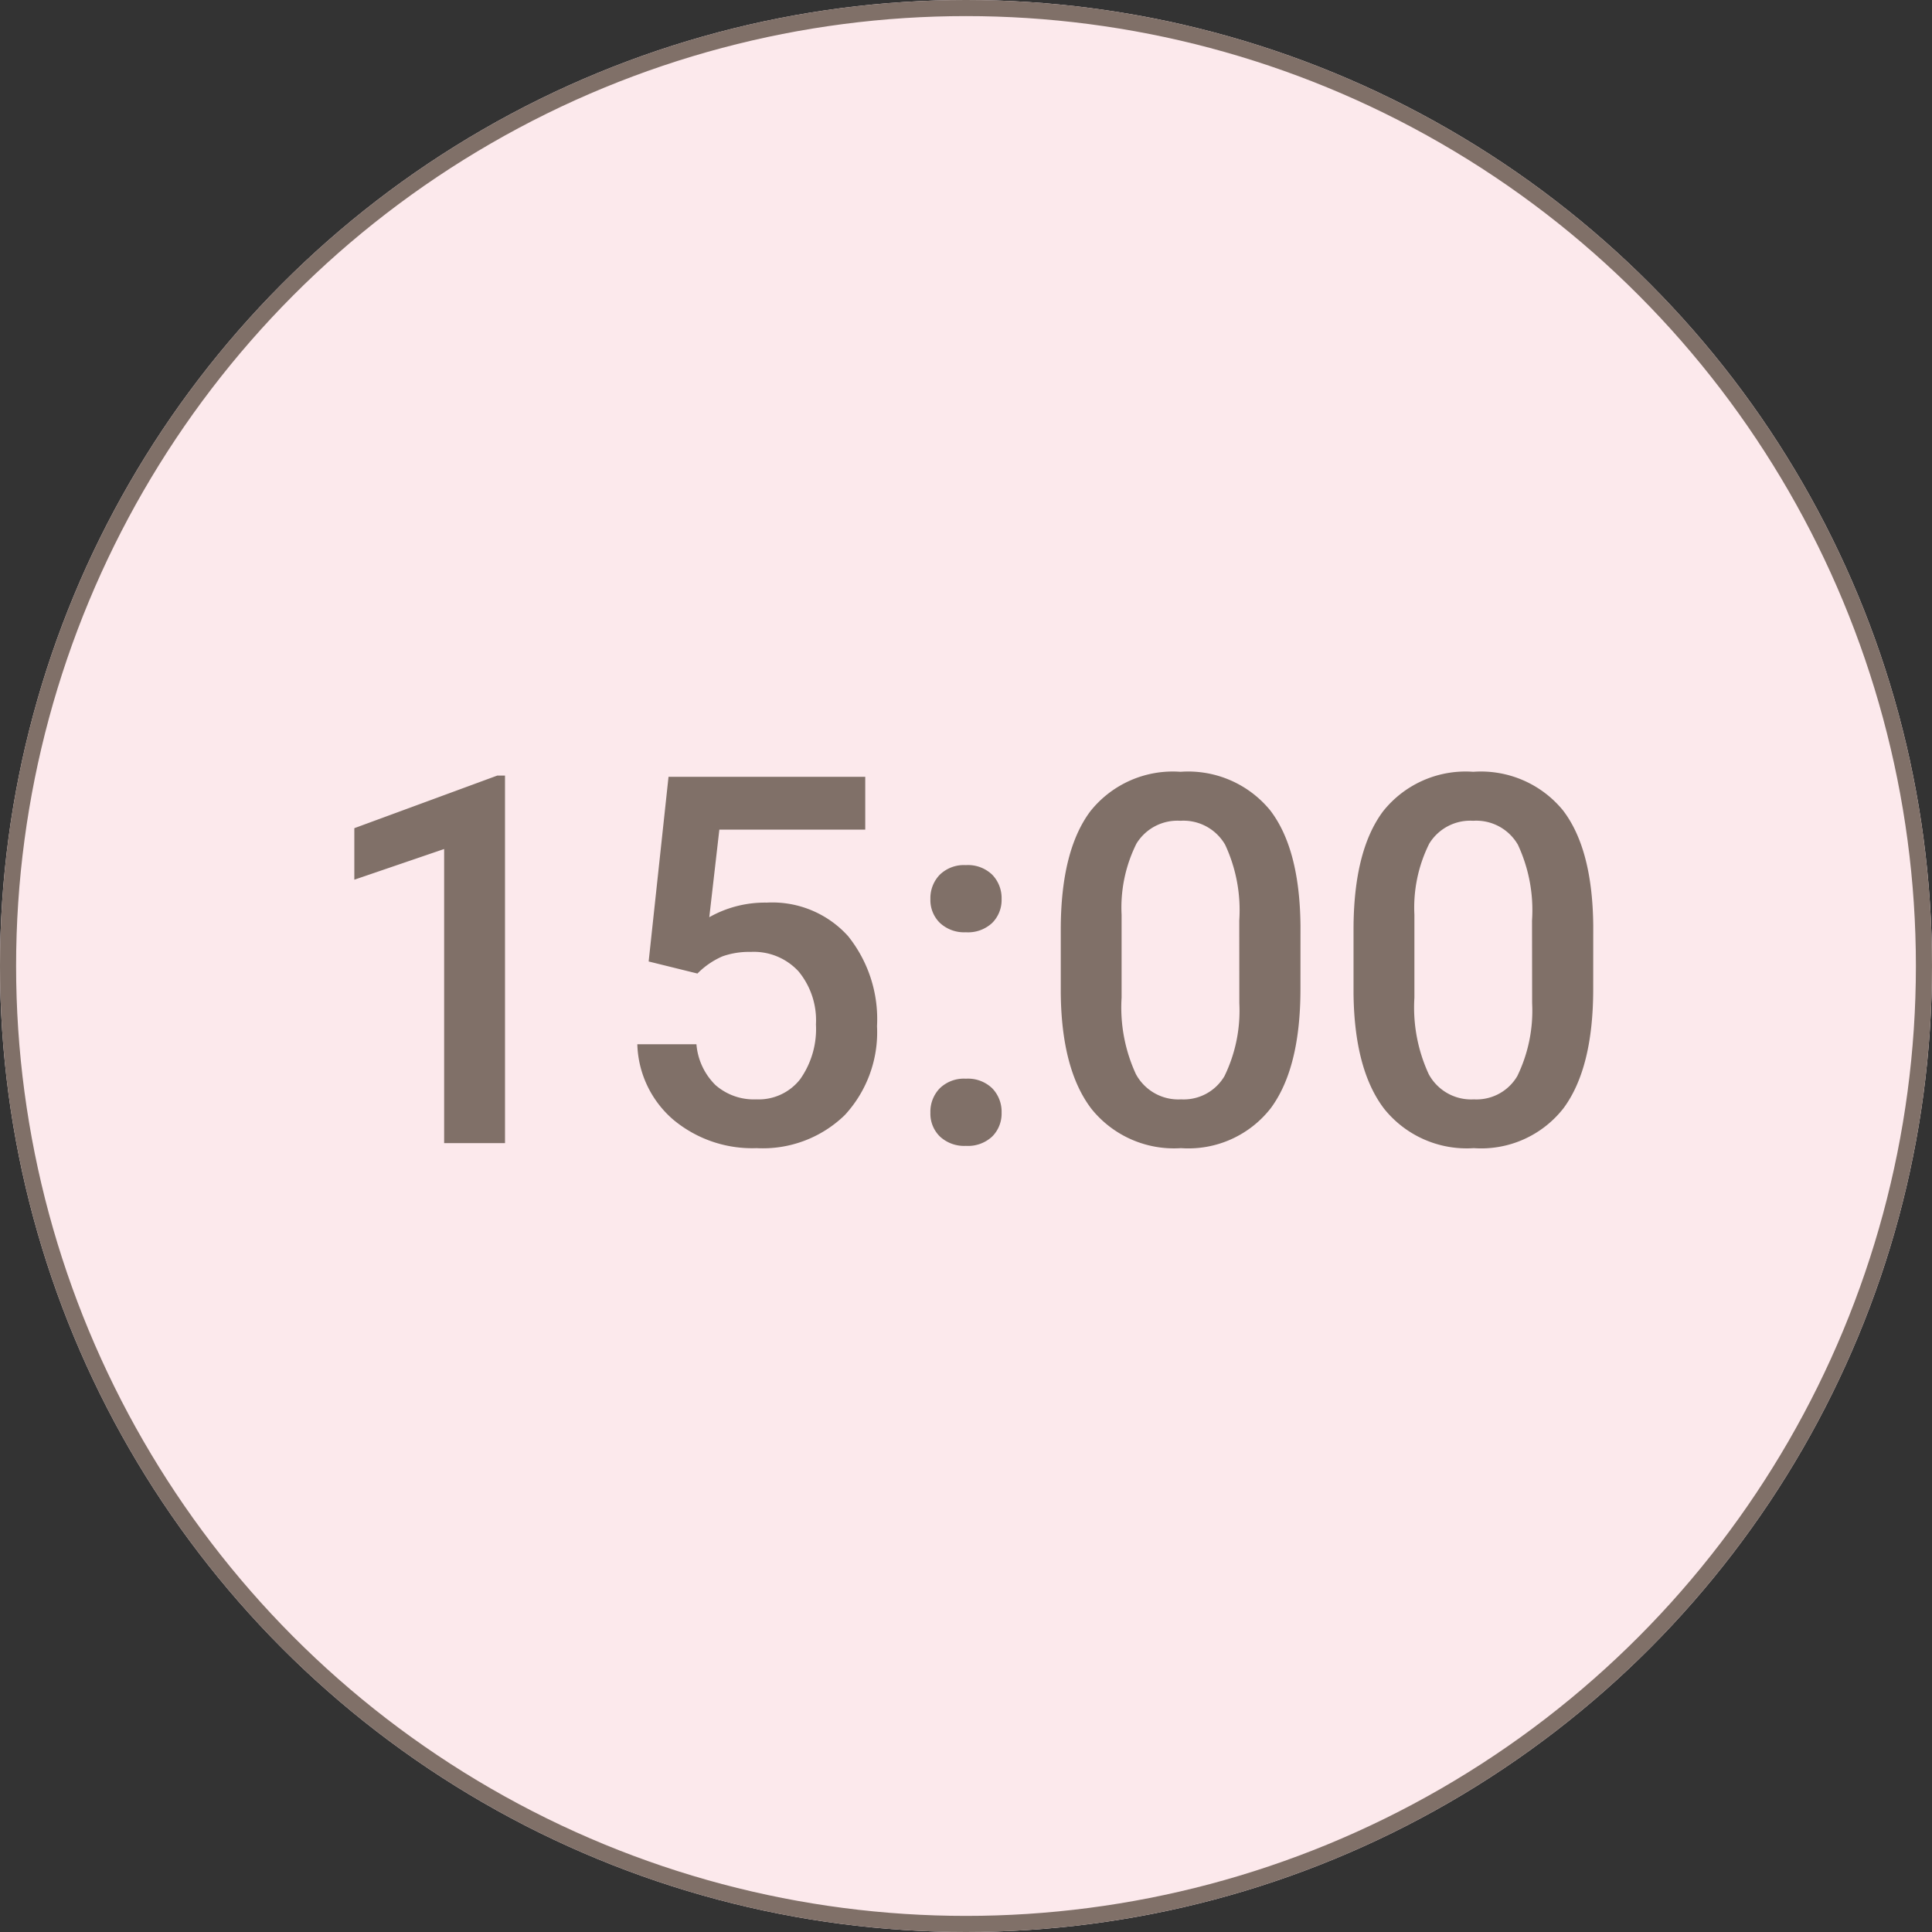
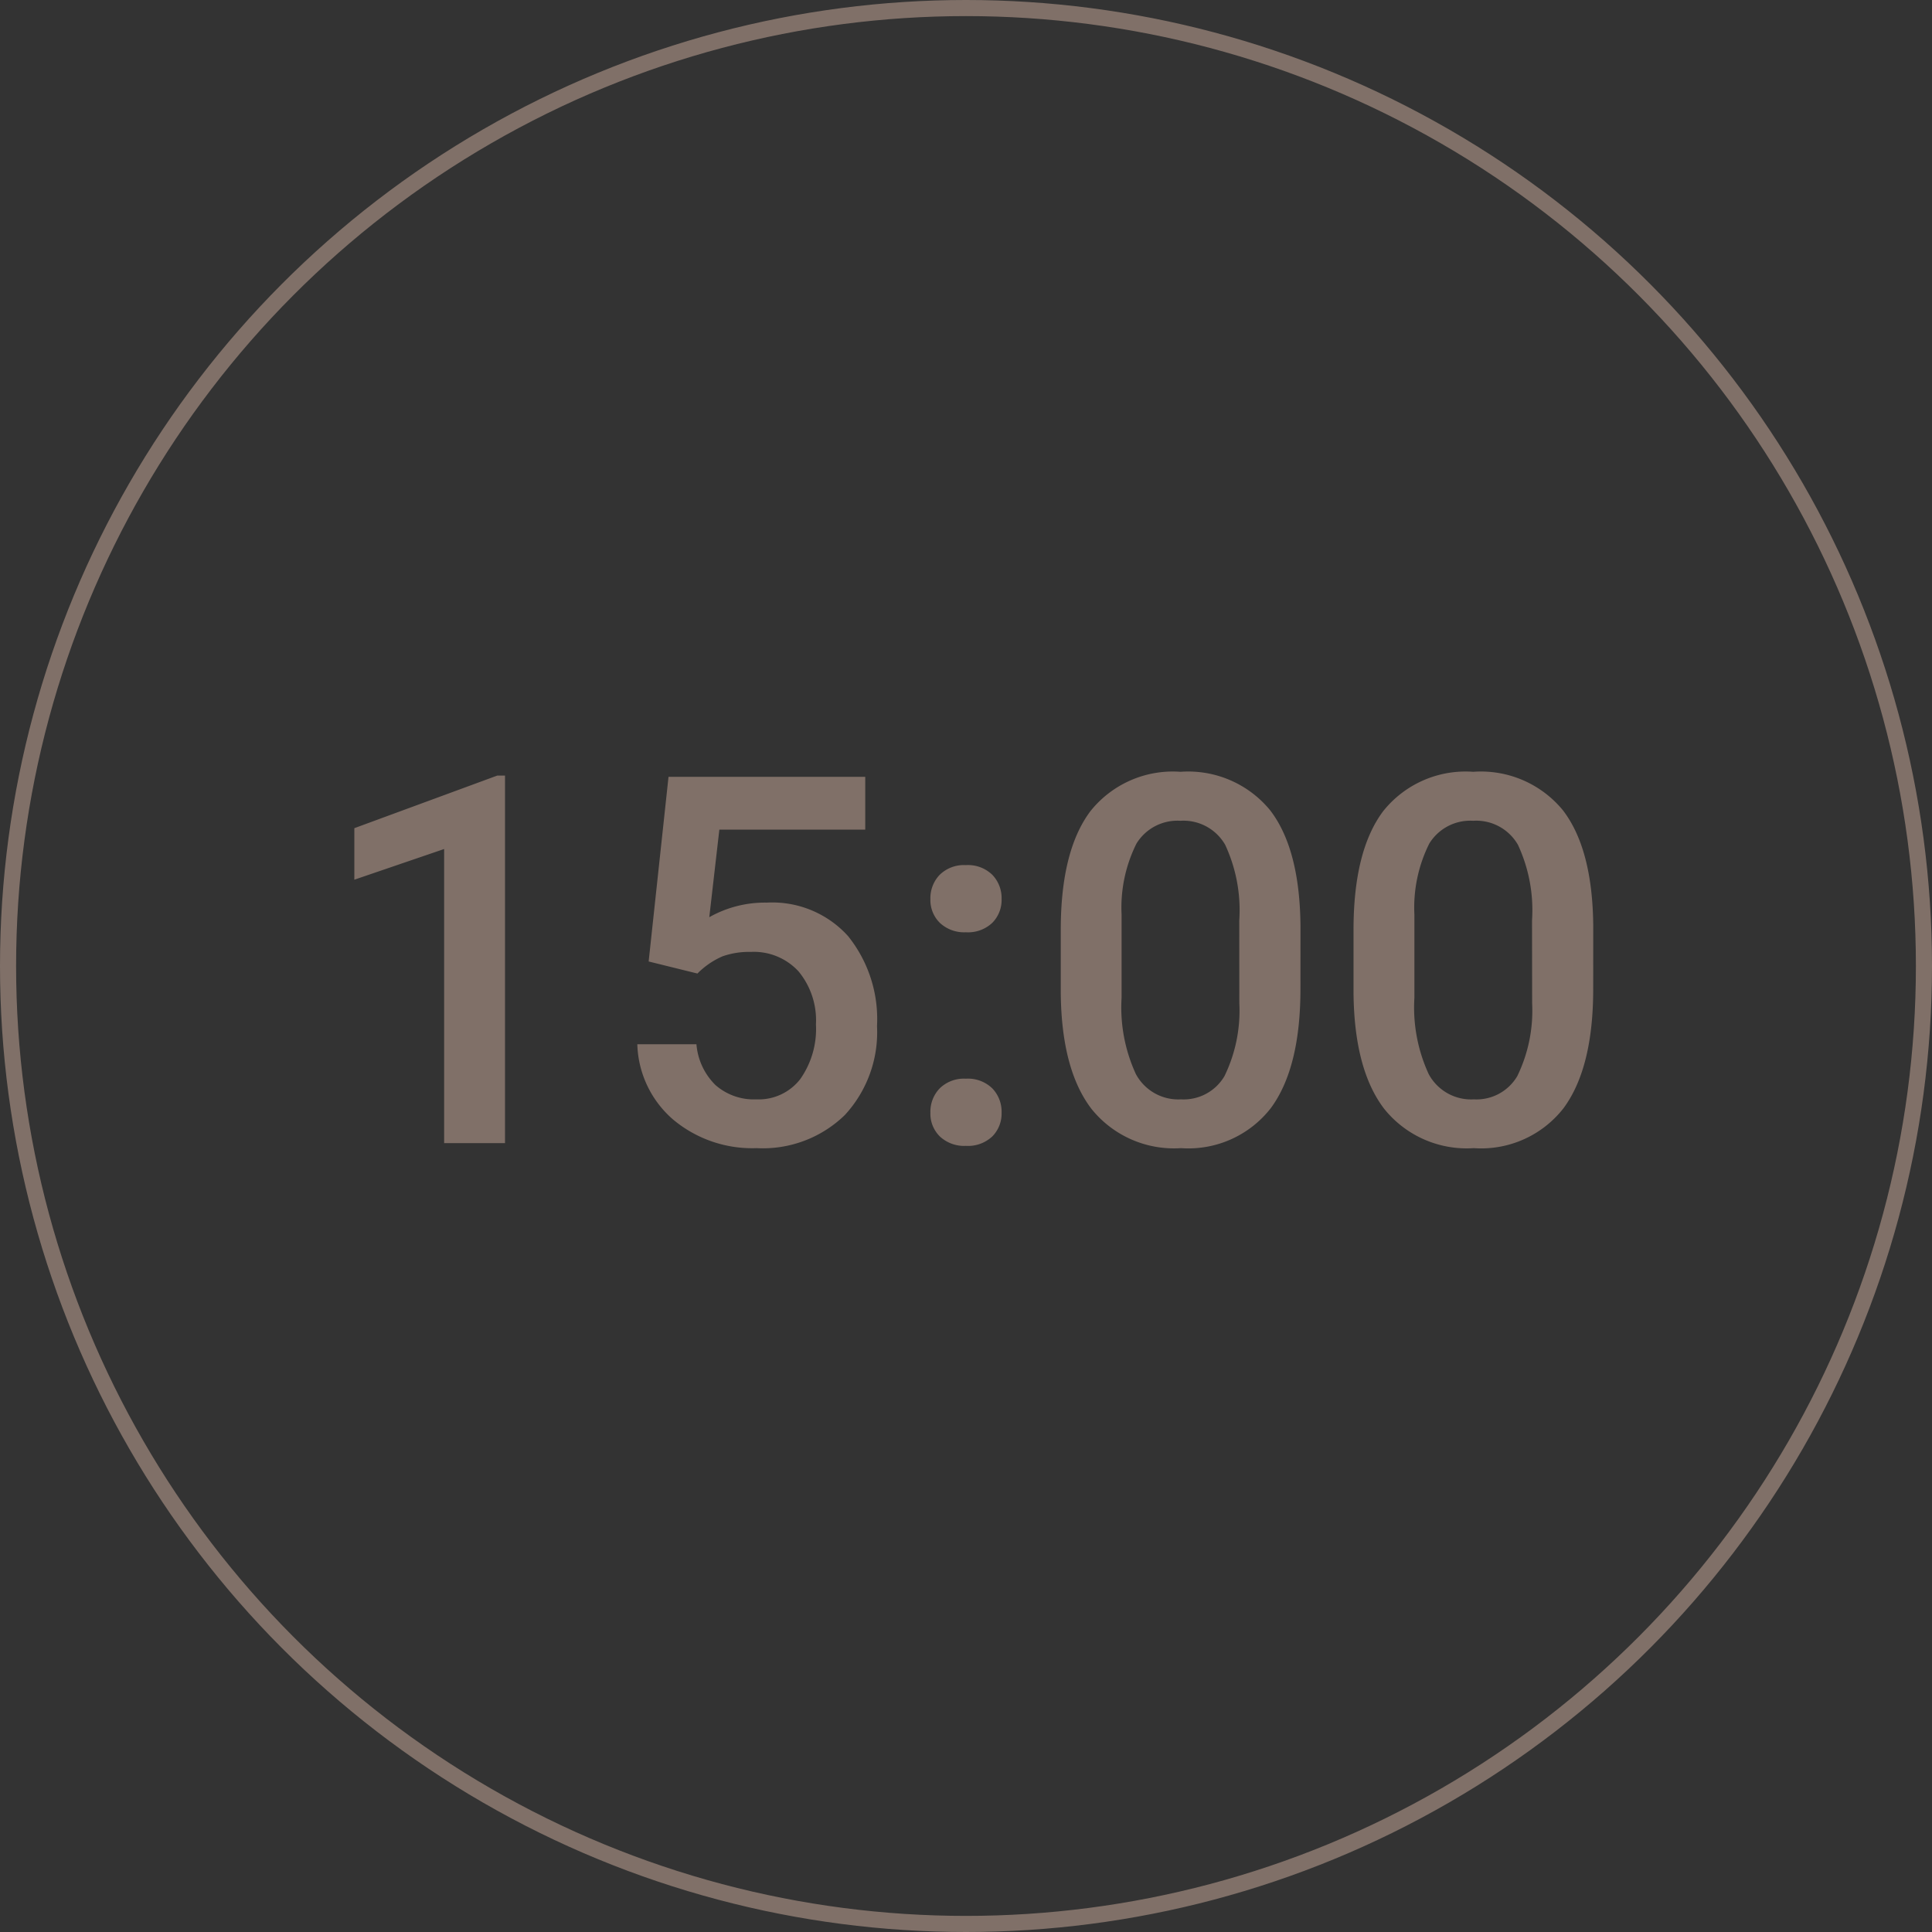
<svg xmlns="http://www.w3.org/2000/svg" width="120" height="120" viewBox="0 0 120 120">
  <rect x="0" y="0" width="120" height="120" fill="#333333" stroke="none" />
  <g id="_15pm" data-name="15pm" transform="translate(-400 -1763)">
    <g id="楕円形_58" data-name="楕円形 58" transform="translate(400 1763)" fill="#fce9ec" stroke="#807068" stroke-width="1">
-       <circle cx="60" cy="60" r="60" stroke="none" />
      <circle cx="60" cy="60" r="59.5" fill="none" />
    </g>
    <path id="パス_495" data-name="パス 495" d="M-28.633,0h-3.781V-18.266l-5.578,1.906v-3.2l8.875-3.266h.484Zm8.922-11.281,1.234-11.469H-6.258v3.281H-15.32l-.625,5.438a7.024,7.024,0,0,1,3.563-.906,6.338,6.338,0,0,1,5.055,2.078,8.235,8.235,0,0,1,1.8,5.594,7.58,7.58,0,0,1-2,5.523A7.3,7.3,0,0,1-13.008.313a7.645,7.645,0,0,1-5.18-1.773,6.411,6.411,0,0,1-2.227-4.68h3.672A4.01,4.01,0,0,0-15.555-3.6a3.612,3.612,0,0,0,2.531.883A3.264,3.264,0,0,0-10.3-3.969,5.4,5.4,0,0,0-9.32-7.375,4.767,4.767,0,0,0-10.4-10.664a3.771,3.771,0,0,0-2.969-1.211,4.939,4.939,0,0,0-1.75.273,4.956,4.956,0,0,0-1.562,1.07ZM-.008-4a2.169,2.169,0,0,1,1.641.6,2.089,2.089,0,0,1,.578,1.508A2.016,2.016,0,0,1,1.633-.414,2.2,2.2,0,0,1-.008.172,2.208,2.208,0,0,1-1.617-.406a1.981,1.981,0,0,1-.594-1.484A2.089,2.089,0,0,1-1.633-3.4,2.148,2.148,0,0,1-.008-4Zm0-13.266a2.169,2.169,0,0,1,1.641.6,2.089,2.089,0,0,1,.578,1.508,2.016,2.016,0,0,1-.578,1.477,2.2,2.2,0,0,1-1.641.586,2.208,2.208,0,0,1-1.609-.578,1.981,1.981,0,0,1-.594-1.484,2.089,2.089,0,0,1,.578-1.508A2.148,2.148,0,0,1-.008-17.266ZM20.773-9.578q0,4.906-1.836,7.4A6.484,6.484,0,0,1,13.352.313,6.57,6.57,0,0,1,7.8-2.117q-1.867-2.43-1.914-7.2V-13.25q0-4.906,1.836-7.359a6.544,6.544,0,0,1,5.6-2.453,6.581,6.581,0,0,1,5.57,2.391q1.836,2.391,1.883,7.156Zm-3.8-4.25a9.626,9.626,0,0,0-.875-4.7,2.986,2.986,0,0,0-2.781-1.492A2.984,2.984,0,0,0,10.586-18.6a8.9,8.9,0,0,0-.922,4.414v5.156a9.875,9.875,0,0,0,.891,4.75,2.992,2.992,0,0,0,2.8,1.563,2.939,2.939,0,0,0,2.7-1.445,9.291,9.291,0,0,0,.922-4.523Zm21.984,4.25q0,4.906-1.836,7.4A6.484,6.484,0,0,1,31.539.313a6.57,6.57,0,0,1-5.555-2.43q-1.867-2.43-1.914-7.2V-13.25q0-4.906,1.836-7.359a6.544,6.544,0,0,1,5.6-2.453,6.581,6.581,0,0,1,5.57,2.391q1.836,2.391,1.883,7.156Zm-3.8-4.25a9.626,9.626,0,0,0-.875-4.7,2.986,2.986,0,0,0-2.781-1.492A2.984,2.984,0,0,0,28.773-18.6a8.9,8.9,0,0,0-.922,4.414v5.156a9.875,9.875,0,0,0,.891,4.75,2.992,2.992,0,0,0,2.8,1.563,2.939,2.939,0,0,0,2.7-1.445,9.291,9.291,0,0,0,.922-4.523Z" transform="translate(460 1834)" fill="#807068" />
  </g>
</svg>